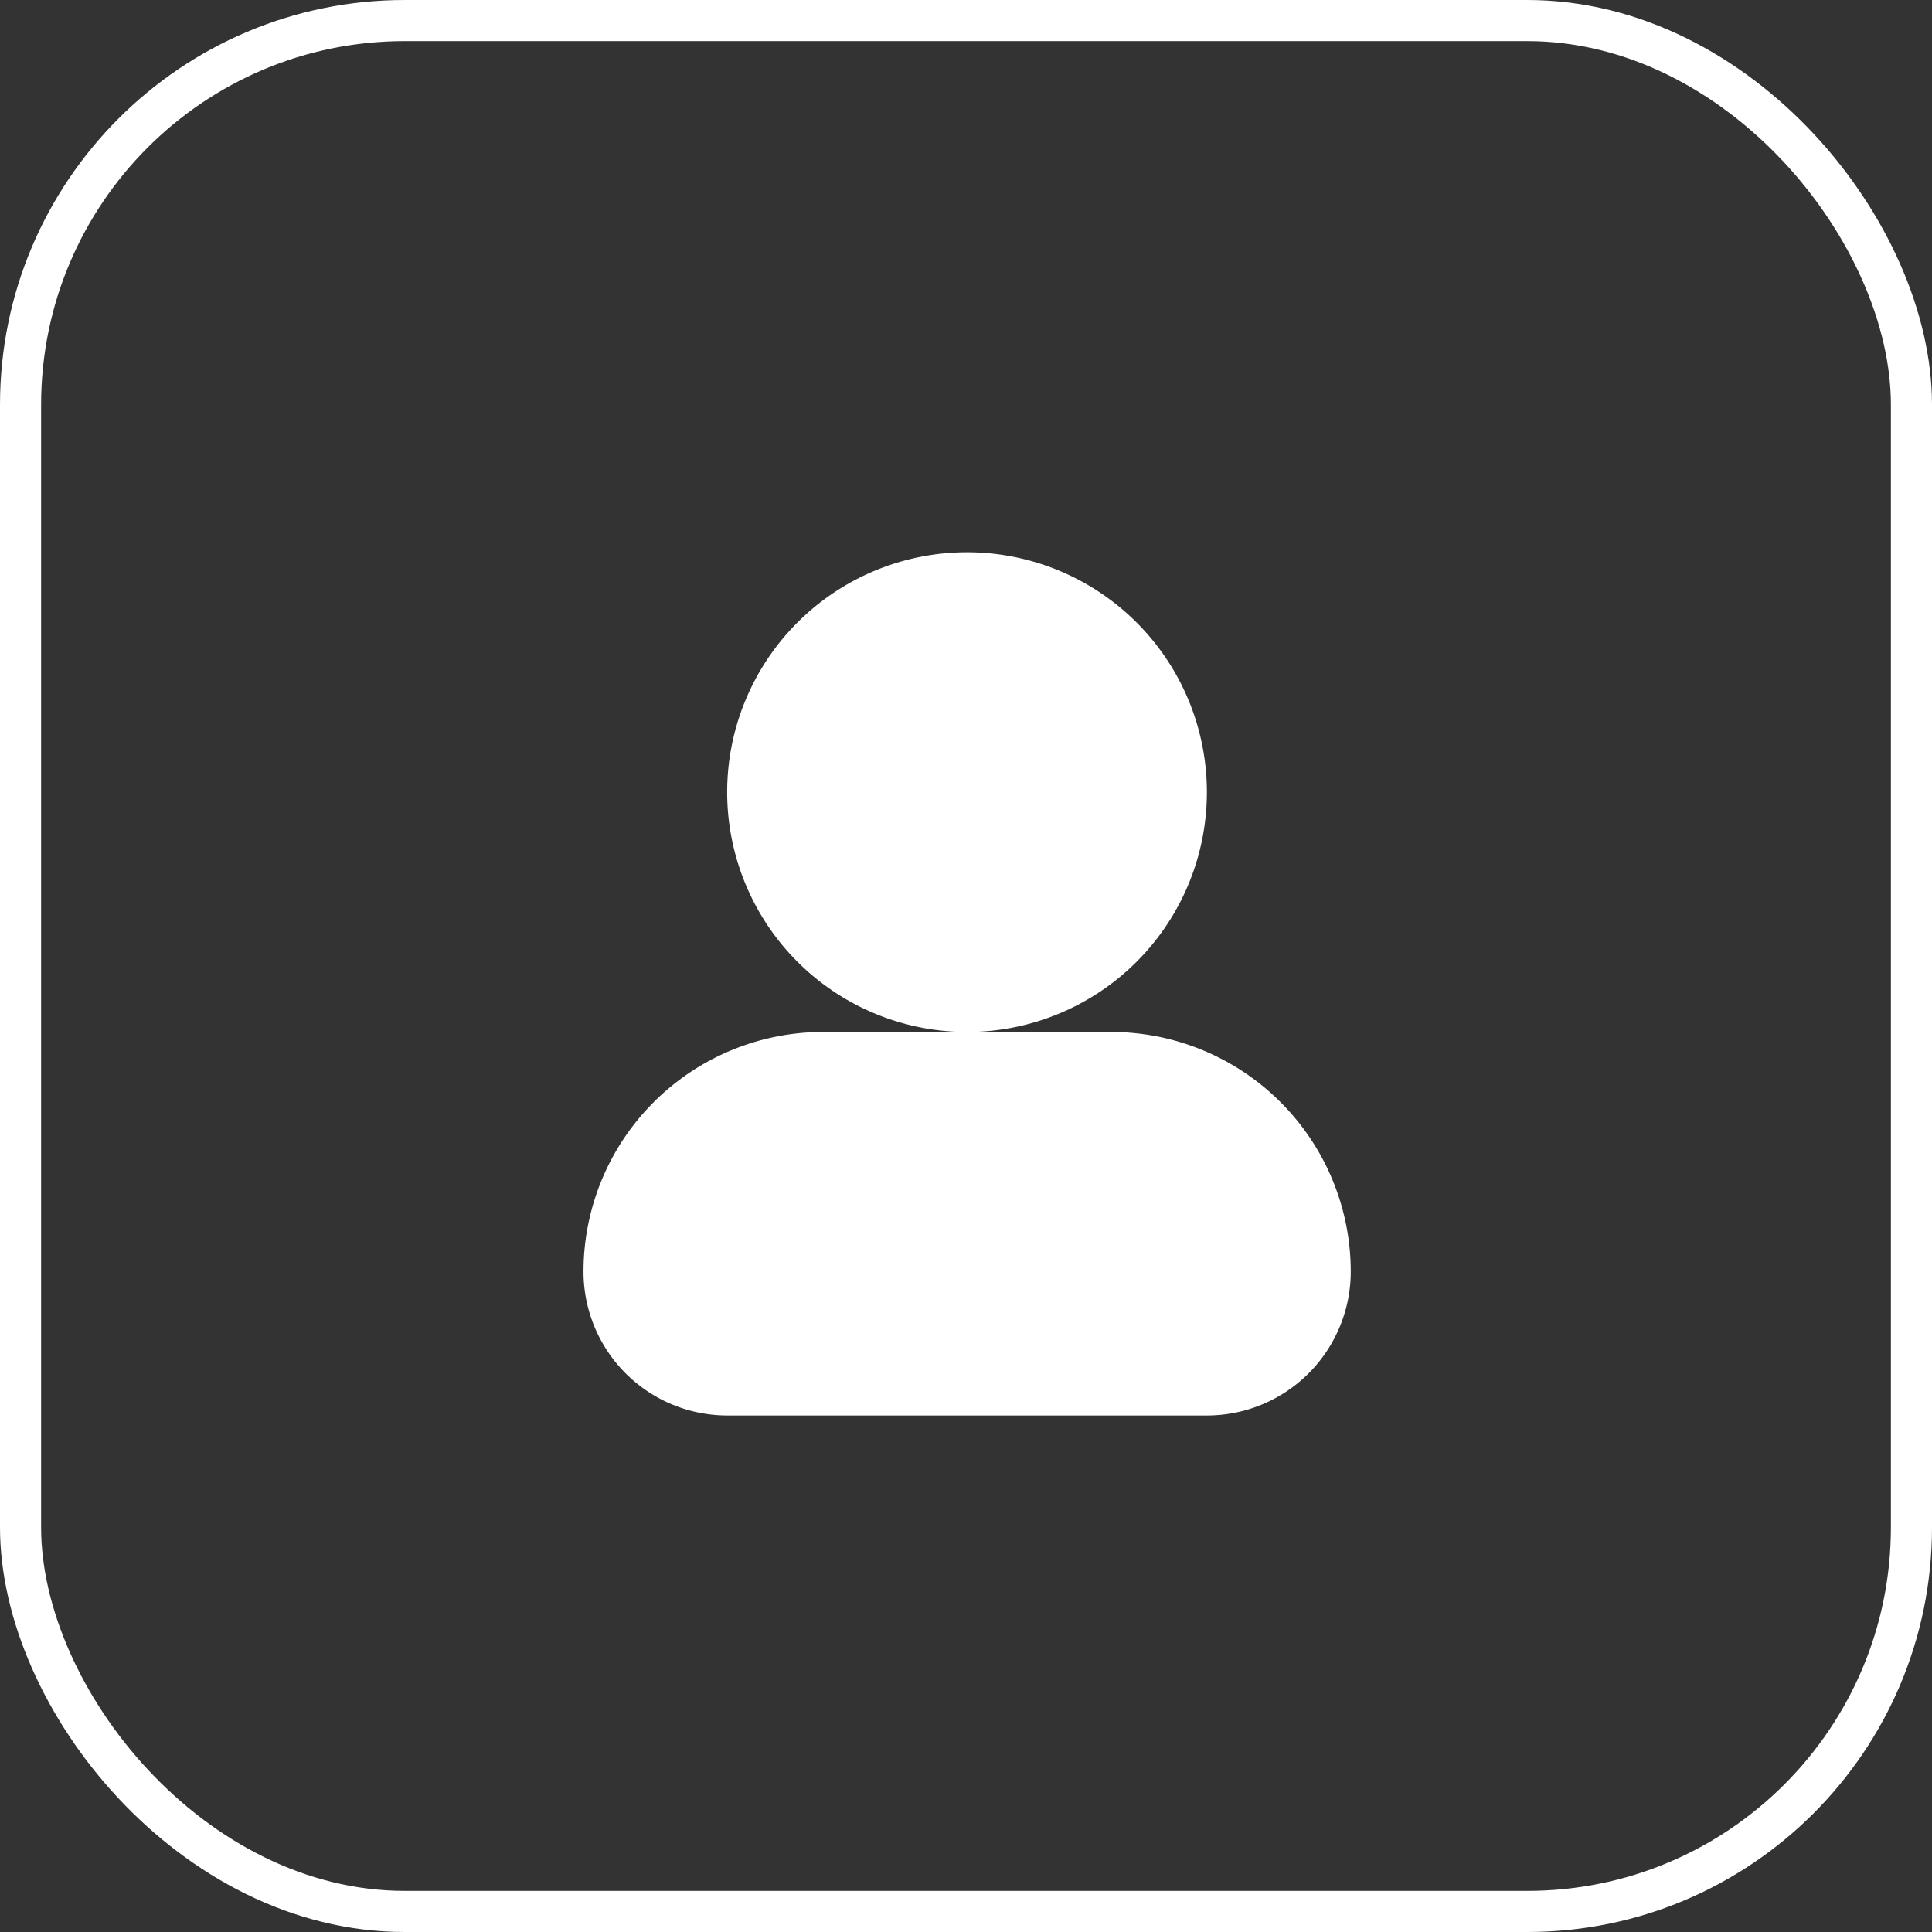
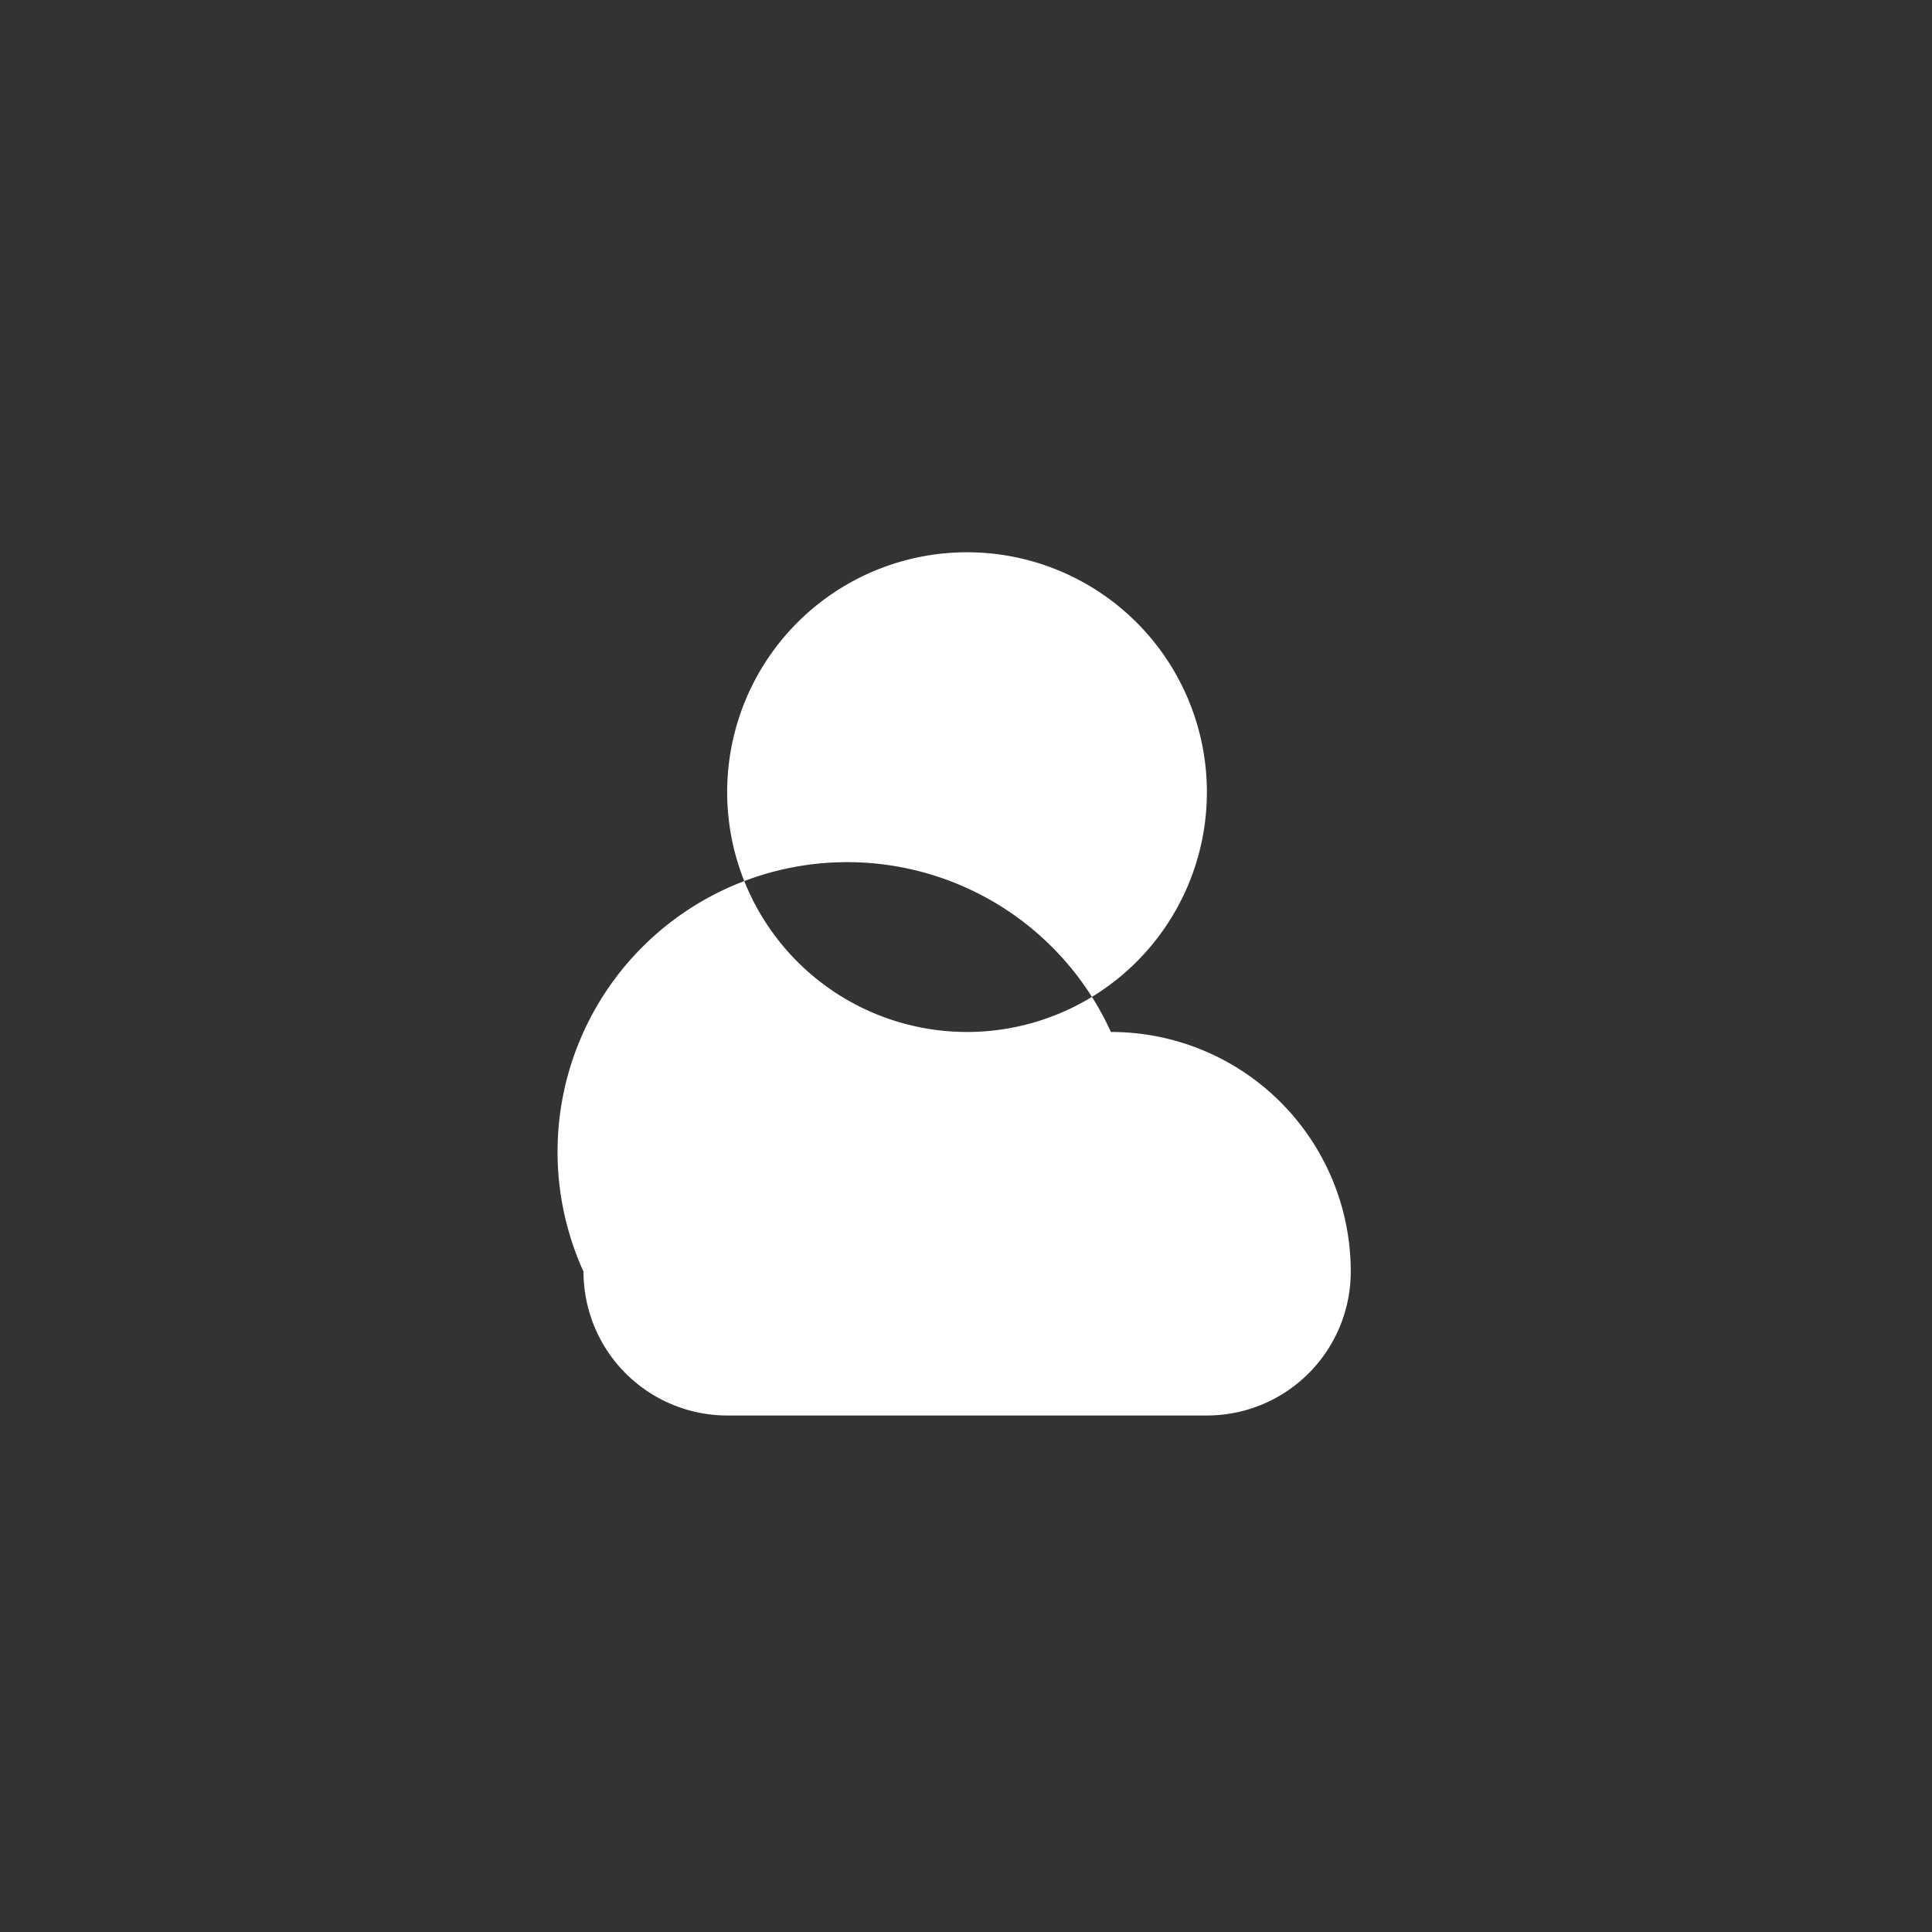
<svg xmlns="http://www.w3.org/2000/svg" viewBox="0 0 94 94">
  <rect x="0" y="0" width="94" height="94" fill="#333333" stroke="none" />
  <defs>
    <style>.cls-1{fill:none;stroke:#fff;stroke-miterlimit:10;stroke-width:2px;}.cls-2{fill:#fff;}</style>
  </defs>
  <title>user_icon</title>
  <g id="Layer_2" data-name="Layer 2">
    <g id="Layer_4" data-name="Layer 4">
-       <rect class="cls-1" x="1" y="1" width="92" height="92" rx="18.69" />
-       <path id="primary" class="cls-2" d="M58.72,38.54A11.67,11.67,0,1,1,47.05,26.87,11.67,11.67,0,0,1,58.72,38.54ZM54.05,50.21h-14A11.66,11.66,0,0,0,28.39,61.87h0a7,7,0,0,0,7,7H58.72a7,7,0,0,0,7-7h0A11.66,11.66,0,0,0,54.05,50.21Z" />
+       <path id="primary" class="cls-2" d="M58.72,38.54A11.67,11.67,0,1,1,47.05,26.87,11.67,11.67,0,0,1,58.72,38.54ZM54.05,50.21A11.66,11.66,0,0,0,28.39,61.87h0a7,7,0,0,0,7,7H58.72a7,7,0,0,0,7-7h0A11.66,11.66,0,0,0,54.05,50.21Z" />
    </g>
  </g>
</svg>